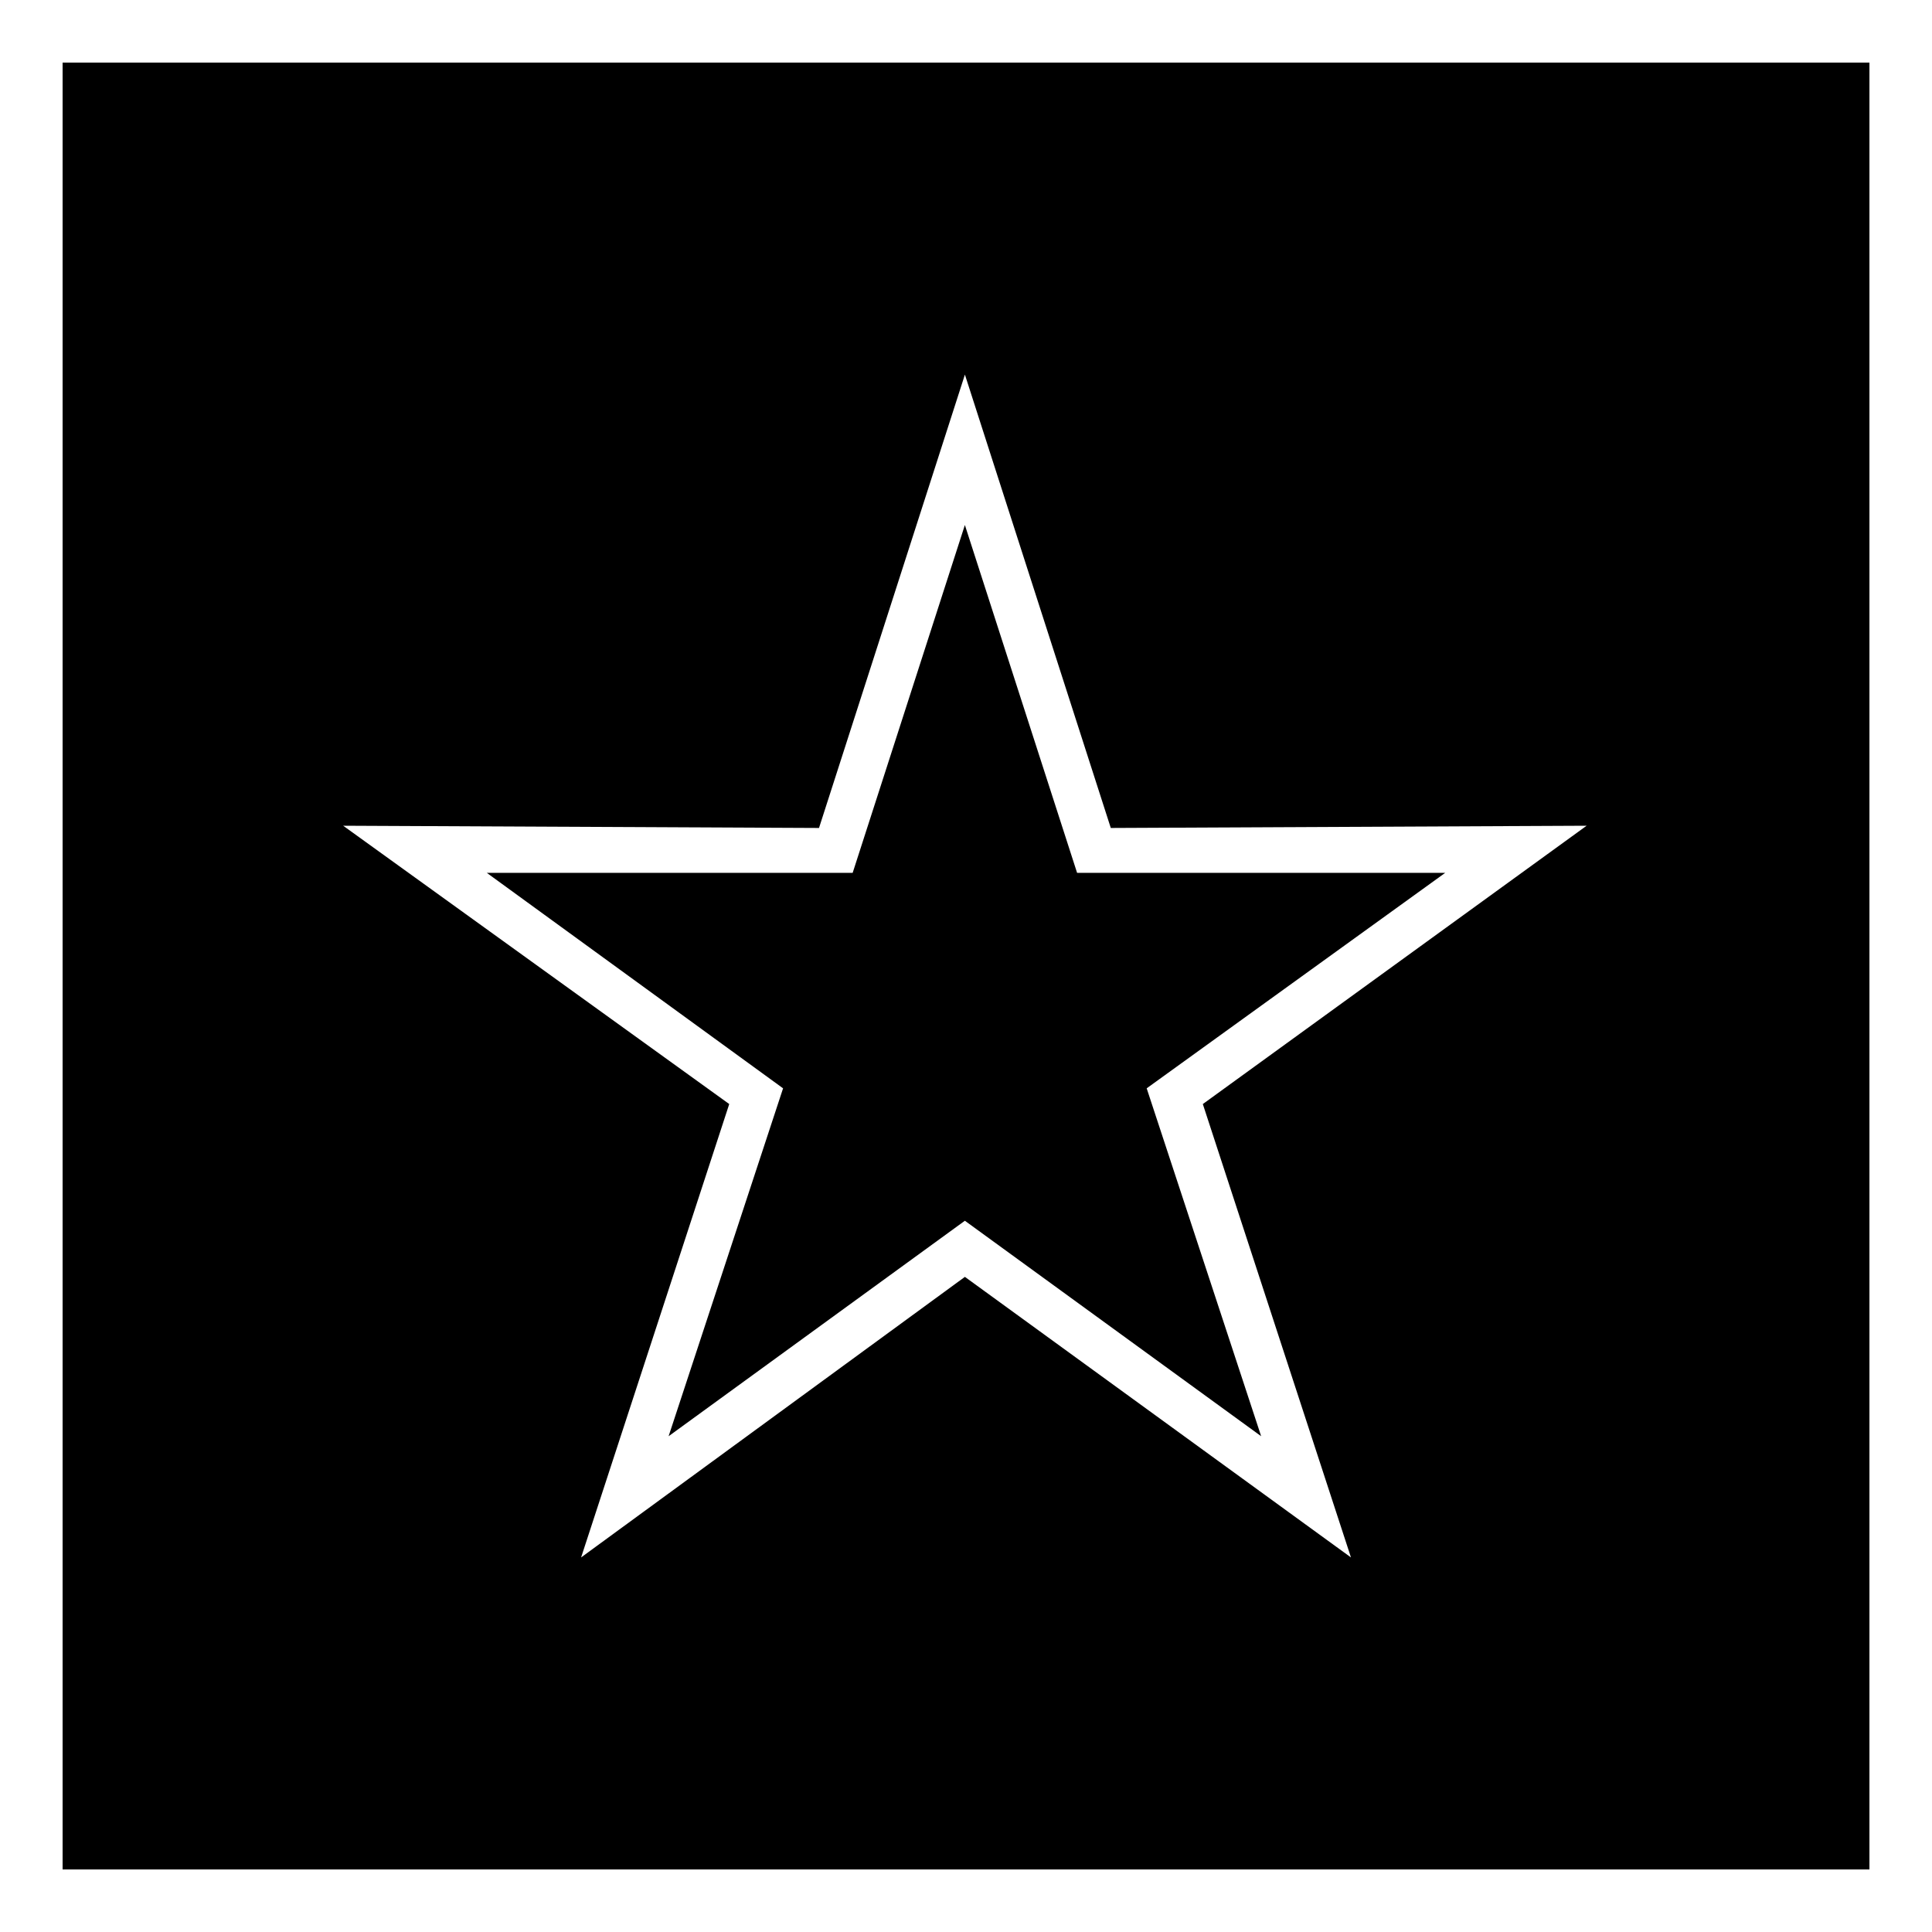
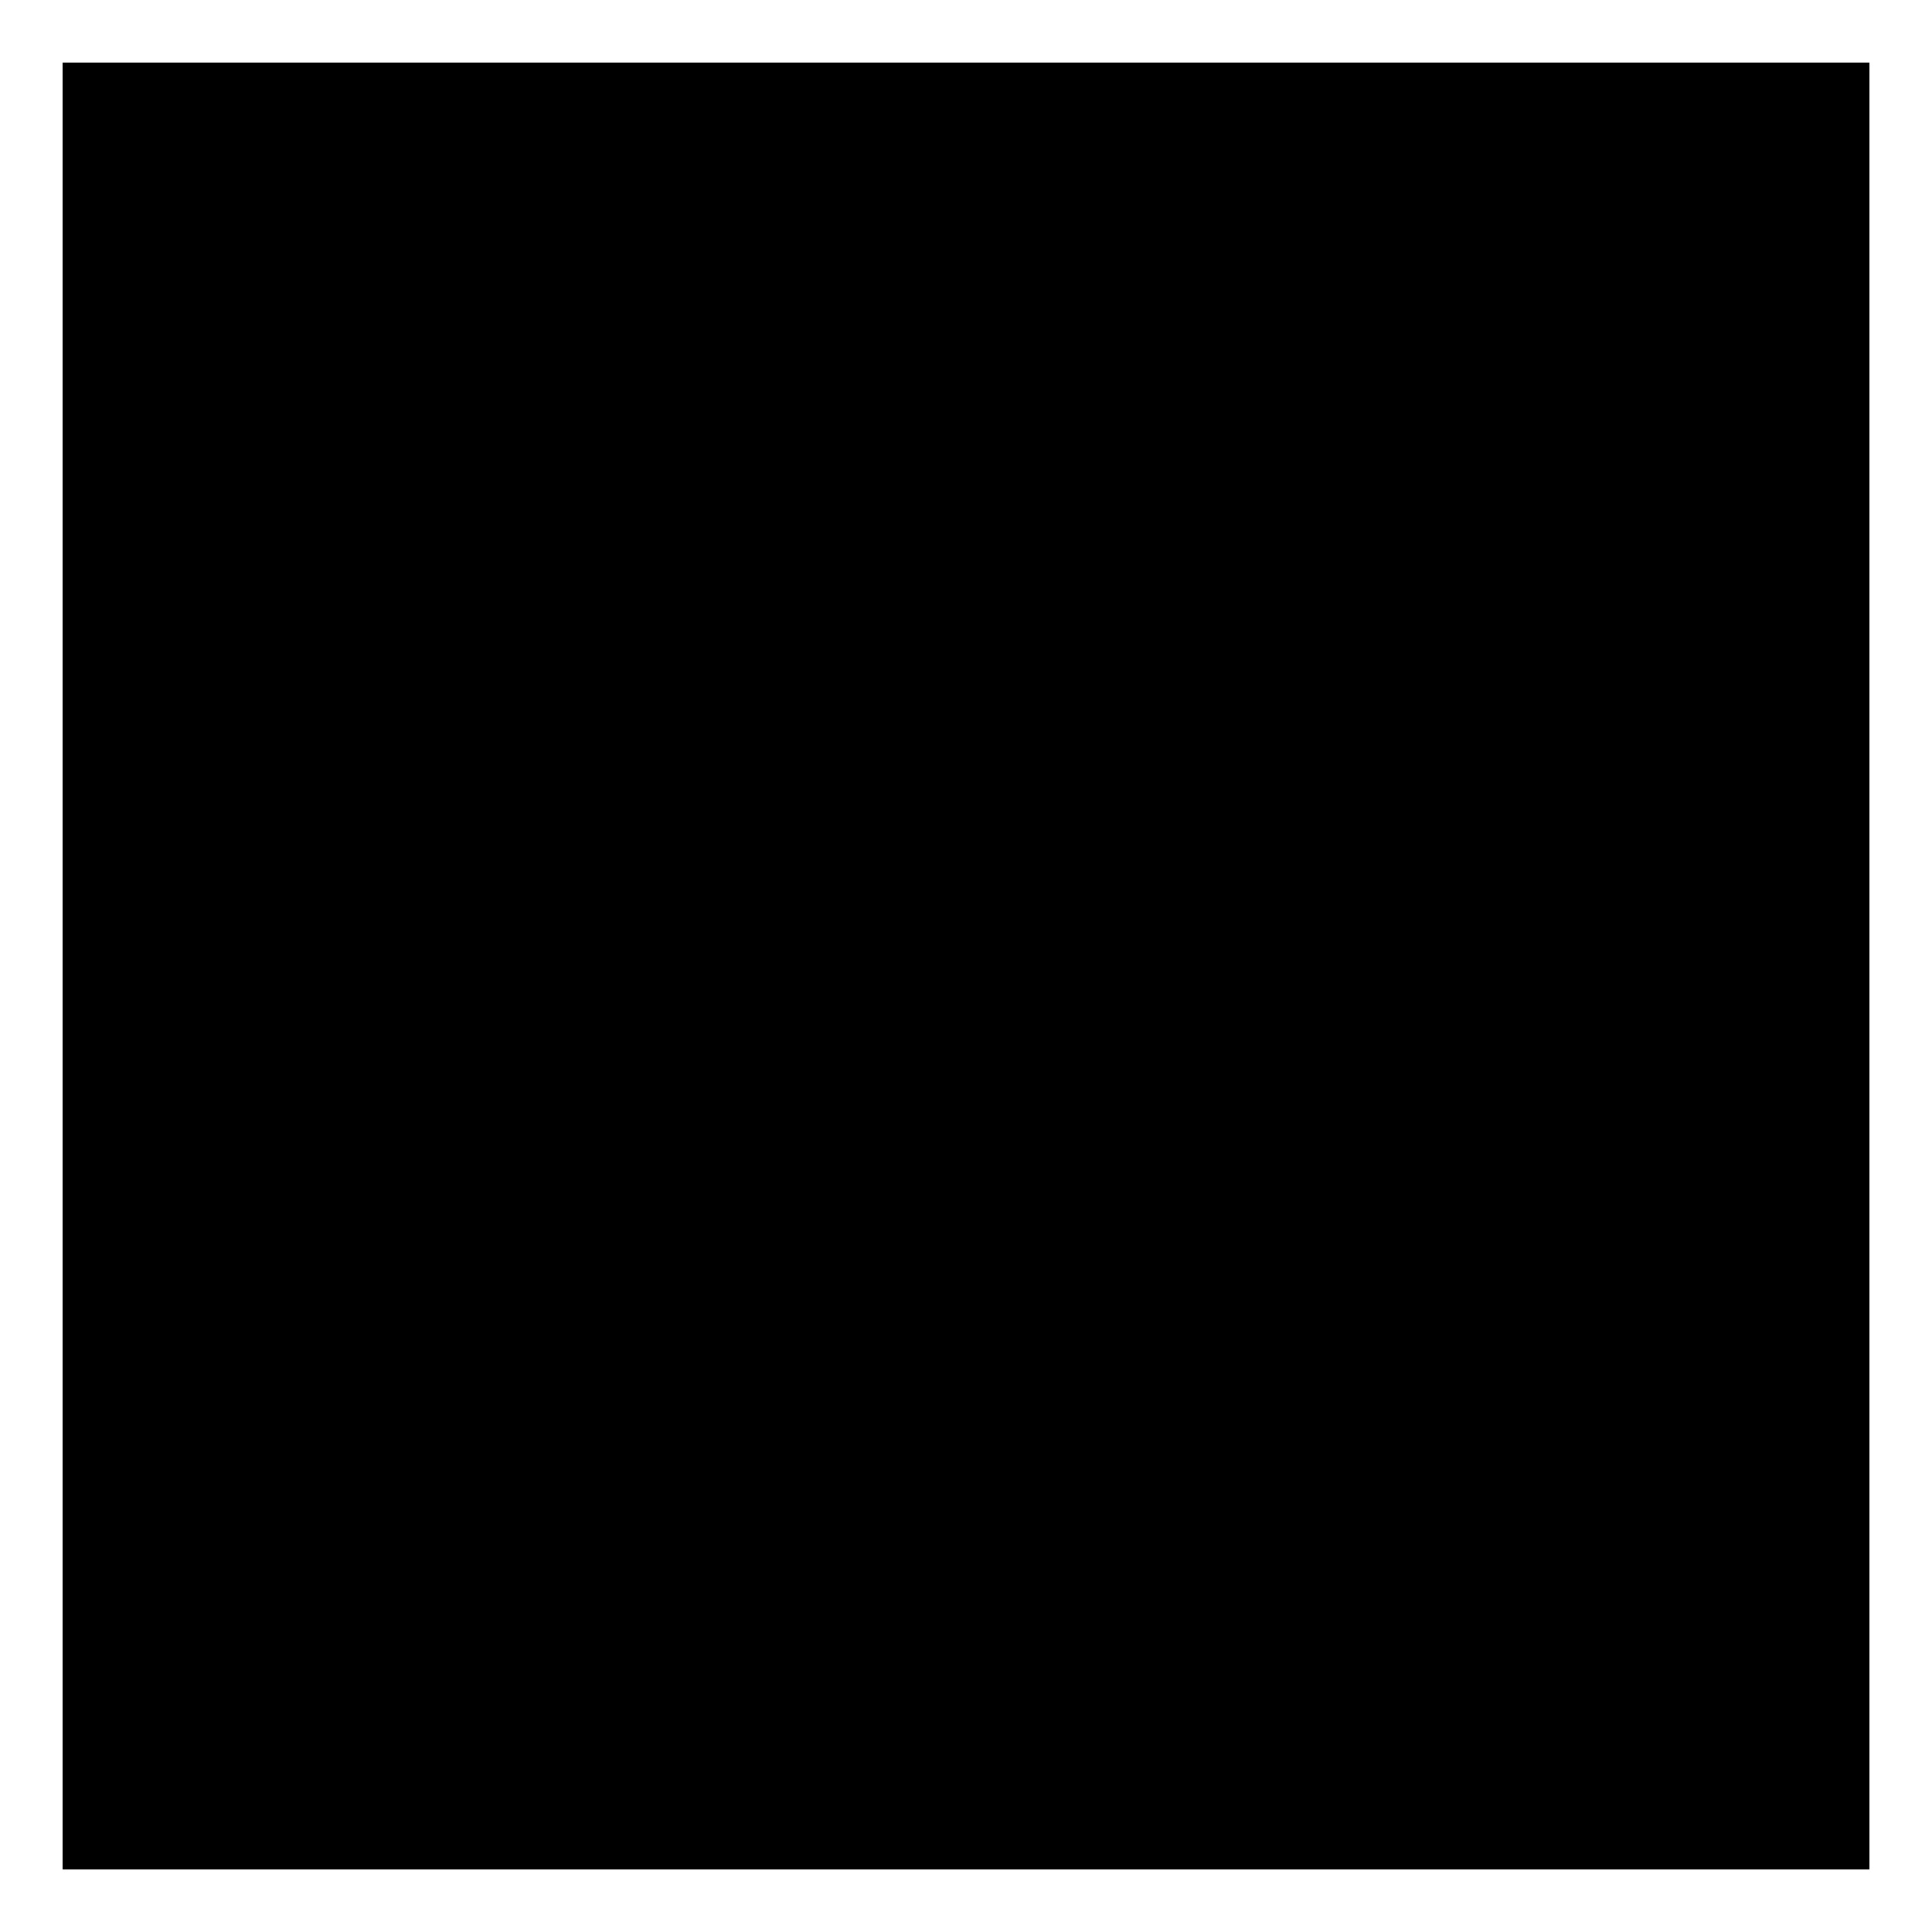
<svg xmlns="http://www.w3.org/2000/svg" fill="#000000" width="800px" height="800px" version="1.1" viewBox="144 144 512 512">
-   <path d="m160.59 160.59h478.83v478.83h-478.83zm277.78 202.83 126.1-0.594-101.71 73.758 39.258 120.15-102.31-74.352-101.71 74.352 39.258-120.15-102.31-73.758 126.1 0.594 38.664-120.15zm-38.664-80.301-29.742 92.195h-96.957l78.516 57.102-30.336 92.195 78.516-57.102 78.516 57.102-30.336-92.195 79.109-57.102h-97.551l-29.742-92.195z" fill-rule="evenodd" />
+   <path d="m160.59 160.59h478.83v478.83h-478.83m277.78 202.83 126.1-0.594-101.71 73.758 39.258 120.15-102.31-74.352-101.71 74.352 39.258-120.15-102.31-73.758 126.1 0.594 38.664-120.15zm-38.664-80.301-29.742 92.195h-96.957l78.516 57.102-30.336 92.195 78.516-57.102 78.516 57.102-30.336-92.195 79.109-57.102h-97.551l-29.742-92.195z" fill-rule="evenodd" />
</svg>